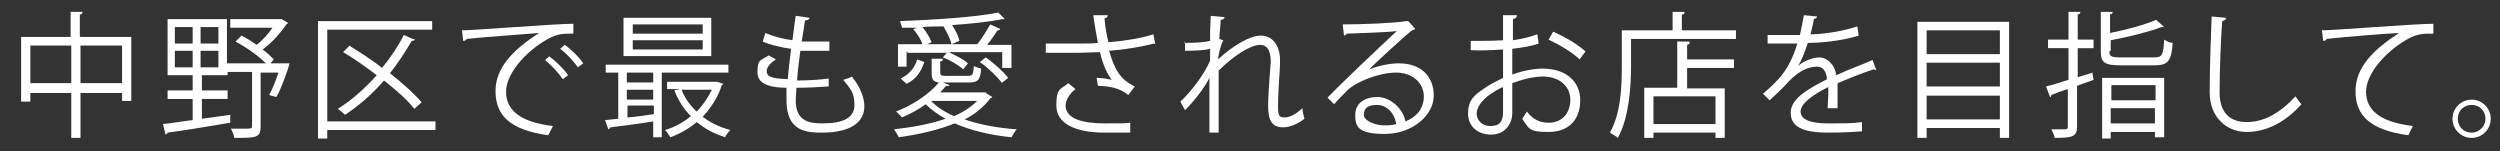
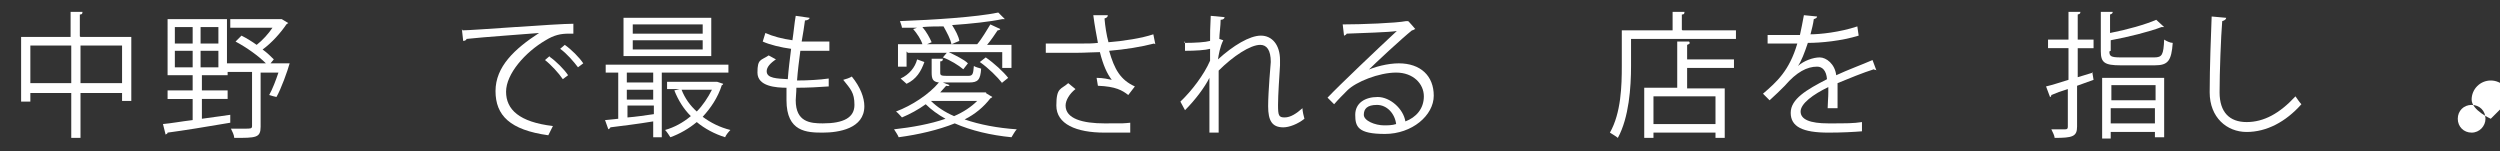
<svg xmlns="http://www.w3.org/2000/svg" id="_レイヤー_1" data-name="レイヤー 1" version="1.1" viewBox="0 0 378.9 22.9">
  <rect x="0" y="0" width="378.9" height="22.9" fill="#333333" stroke="none" />
  <defs>
    <style>
      .cls-1 {
        fill: #fff;
        stroke-width: 0px;
      }
    </style>
  </defs>
  <path class="cls-1" d="M12.2,5.6h7.7v9.7h-1.4v-1.2h-6.3v6.8h-1.4v-6.8h-6.2v1.3h-1.4V5.6h7.5V1.8h1.8c0,.3-.1.4-.4.4v3.3ZM4.6,12.6h6.2v-5.7h-6.2v5.7ZM12.2,12.6h6.3v-5.7h-6.3v5.7Z" />
  <path class="cls-1" d="M43.1,9.6h.8c-.3,1.1-1.3,3.9-2,5.1-.9-.2-1-.3-1.1-.3.5-.9,1-2.2,1.4-3.4h-2.7v8.2c0,1.7-.7,1.7-4,1.7,0-.4-.3-1-.5-1.4.8,0,1.6,0,2.1,0,.9,0,1.1,0,1.1-.4v-8.2h-3.7v.5h-3.9v2.3h3.9v1.3h-3.9v3l4.3-.6v1.2c-3.5.6-7.2,1.2-9.5,1.5,0,.2-.2.2-.3.3l-.4-1.6c1.2-.1,2.8-.4,4.5-.6v-3.2h-3.8v-1.3h3.8v-2.3h-3.8V2.9h9v6.7h5.9c-1.1-1.1-2.9-2.4-4.6-3.3l.9-.9c.8.4,1.6.9,2.3,1.4.9-.7,1.8-1.7,2.4-2.6h-6.4v-1.3h7.8c0,0,1,.6,1,.6,0,0-.2.1-.3.2-.8,1.2-2.2,2.8-3.6,3.8.7.5,1.3,1.1,1.7,1.5l-.5.6h2.1ZM26.5,4.1v2.5h2.7v-2.5h-2.7ZM26.5,7.7v2.5h2.7v-2.5h-2.7ZM33.1,6.6v-2.5h-2.7v2.5h2.7ZM33.1,10.2v-2.5h-2.7v2.5h2.7Z" />
-   <path class="cls-1" d="M66,18.4v1.3h-16.4v1.3h-1.4V3.2h17.3v1.3h-15.9v13.9h16.4ZM52.9,6.9c1.6,1,3.4,2.1,5,3.4,1.3-1.6,2.4-3.2,3.3-5,.9.4,1.3.6,1.7.7,0,.1-.3.2-.5.2-1,1.7-2.1,3.4-3.3,4.9,1.9,1.5,3.7,3.1,4.8,4.4l-1.1,1c-1-1.3-2.7-2.8-4.6-4.3-1.8,2.1-3.8,3.8-5.9,5.2-.3-.3-.8-.7-1.1-.9,2.1-1.3,4.1-3.1,5.9-5.1-1.7-1.3-3.4-2.5-5.1-3.5l.9-.9Z" />
  <path class="cls-1" d="M70.1,4.6c1.5,0,14.2-1,16.8-1v1.5c-.2,0-.5,0-.7,0-1.2,0-2.2.2-3.5,1-3.1,1.8-6,5.1-6,7.8s2,4.6,7.1,5.2l-.7,1.4c-5.8-.8-8-3-8-6.7s2.9-6.4,6.6-8.8c-2.3.2-8.3.6-11,.9,0,.2-.3.3-.5.3l-.2-1.8ZM83.3,8.6c1,.7,2.2,1.9,2.8,2.8l-.8.6c-.6-.9-1.8-2.2-2.7-2.9l.7-.6ZM85.6,6.8c1,.7,2.2,1.9,2.8,2.8l-.8.6c-.6-.8-1.7-2.1-2.7-2.8l.7-.6Z" />
  <path class="cls-1" d="M110.5,11h-10.2v9.8h-1.3v-2.4c-2.4.4-4.9.7-6.5.9,0,.1-.1.2-.3.3l-.5-1.4,2-.2v-7h-1.9v-1.2h18.6v1.2ZM107.8,2.7v5.8h-13.3V2.7h13.3ZM99,12.5v-1.5h-4v1.5h4ZM99,15.1v-1.5h-4v1.5h4ZM95.1,16.1v1.7c1.3-.1,2.6-.3,4-.5v-1.3h-4ZM106.5,5.1v-1.4h-10.6v1.4h10.6ZM106.5,7.5v-1.4h-10.6v1.4h10.6ZM108.7,12.4l.9.3c0,.1-.1.2-.2.2-.6,1.9-1.7,3.5-2.9,4.8,1.2.9,2.6,1.6,4.2,2-.3.3-.7.8-.8,1.1-1.6-.5-3.1-1.3-4.3-2.3-1.2,1-2.6,1.8-4,2.3-.2-.3-.5-.8-.8-1.1,1.4-.4,2.7-1.1,3.9-2.1-1.1-1.1-1.9-2.4-2.5-3.9l.8-.2h-1.9v-1.1h7.8ZM103.3,13.6c.5,1.3,1.3,2.4,2.3,3.3.9-.9,1.7-2.1,2.3-3.3h-4.5Z" />
  <path class="cls-1" d="M125.6,13.1c-1.3.1-3.2.2-4.9.2,0,.7-.1,1.5-.1,1.9,0,3.3,2.2,3.5,4.1,3.5,3.2,0,4.8-.9,4.8-2.8s-.6-2.4-1.7-3.8c.4-.1,1-.3,1.3-.5,1.3,1.6,1.9,3.2,1.9,4.5,0,3.4-3.9,4-6.3,4s-5.5-.1-5.5-4.9,0-1.6.1-1.9c-1.7,0-4.5-.2-4.5-2.3s.5-1.8,1.7-2.6l1.1.6c-.9.6-1.4,1.2-1.4,1.8,0,1.1,1.6,1.1,3.2,1.2.1-1.4.3-3,.5-4.6-1.5-.2-3.2-.6-4.3-1.1l.4-1.3c1.1.5,2.6.9,4.1,1.1.2-1.3.3-2.6.5-3.7l2.1.3c0,.2-.3.4-.7.4-.1.9-.3,2-.5,3.2.6,0,1.2,0,1.9,0s1.6,0,2.3,0v1.4c-.7,0-1.4,0-2.1,0s-1.6,0-2.3,0c-.2,1.5-.4,3.1-.5,4.5,1.6,0,3.4-.1,4.8-.3v1.4Z" />
  <path class="cls-1" d="M149.4,14.1l1,.6c0,0-.2.2-.3.2-1,1.3-2.3,2.4-3.9,3.2,2.3.8,5,1.3,7.9,1.5-.3.3-.6.9-.8,1.2-3.1-.3-6.1-1-8.6-2.1-2.5,1-5.5,1.7-8.5,2.1-.1-.3-.5-.9-.7-1.2,2.7-.3,5.5-.8,7.8-1.6-1.1-.6-2.2-1.4-3-2.2-1.1.8-2.4,1.5-3.6,2-.2-.2-.6-.7-.9-.9,2.4-.9,5-2.6,6.5-4.4-.9-.1-1.1-.5-1.1-1.5v-2.1h1.7c0,.3-.1.4-.4.4v1.7c0,.4.1.5,1,.5h3.2c.7,0,.8-.2.9-1.5.3.2.8.3,1.1.4-.1,1.7-.5,2.1-1.8,2.1h-4l1,.4c0,.1-.2.2-.5.1-.3.3-.6.7-.9,1h7ZM137.4,7.8v2.3h-1.3v-3.4h3.7c-.2-.7-.8-1.6-1.4-2.3l.6-.2h-2.3c0-.2-.2-.7-.3-1,5.2-.2,11.5-.6,14.9-1.3l1,1s-.1,0-.2,0-.1,0-.2,0c-1.9.4-4.7.7-7.6.9.5.8,1,1.7,1.1,2.4l-1.2.5c-.1-.7-.7-1.8-1.2-2.7h.2c-1.1,0-2.3,0-3.4.1.6.7,1.1,1.6,1.4,2.3l-.7.3h7.6c.7-.8,1.5-2.2,2-3l1.5.7c0,.1-.2.2-.4.2-.4.6-1,1.5-1.6,2.2h3.7v3.5h-1.4v-2.4h-8.1c1,.5,2.3,1.1,2.9,1.7l-.7.9c-.7-.6-2-1.4-3.1-1.8l.6-.7h-5.9ZM140.1,9.4c-.5,1.4-1.2,2.6-2.7,3.3l-.9-.8c1.3-.6,2.2-1.7,2.5-2.9l1.1.4ZM141.1,15.3h0c.9.9,2.1,1.7,3.5,2.3,1.4-.6,2.6-1.4,3.5-2.3h-7ZM151.9,12.6c-.7-.9-2.1-2.3-3.4-3.2l.9-.7c1.3.9,2.7,2.2,3.4,3.1l-1,.8Z" />
  <path class="cls-1" d="M174.9,6.6c-1.9.5-4.4.9-6.8,1.1.8,2.8,1.7,4.4,3.9,5.4l-1,1.3c-.9-.7-1.9-1.3-4.6-1.4l-.2-1.2c1,0,1.8.2,2.3.3-.7-.9-1.3-2.2-1.8-4.2-.9,0-2.2.1-3.4.1s-3.5,0-4.8,0v-1.4c1.2,0,3,0,4.8,0s2.2,0,3.1-.1c-.2-1.1-.5-2.6-.7-4.2h2.2c0,.3-.2.4-.5.5.1,1.2.3,2.5.6,3.6,2.4-.2,5-.6,6.8-1.2l.3,1.5ZM171.2,20.1c-1,0-2,0-3.8,0-4.3,0-7.3-1.3-7.3-4.1s.7-2.4,1.8-3.4l1.1.9c-.9.7-1.5,1.7-1.5,2.5,0,2,2.6,2.7,5.9,2.7s2.8,0,3.9-.1v1.5Z" />
  <path class="cls-1" d="M179.5,6.5c1.7,0,3.2-.1,3.9-.3,0-1.2,0-1.9.1-3.8l2.1.2c0,.2-.2.4-.6.4,0,.9-.2,2.2-.2,2.9l.6.2c-.5,1-.7,2.2-.8,2.9,2.3-2.1,4.8-3.6,6.5-3.6s2.9,1.4,2.9,3.7,0,.5,0,.8c-.1,1.8-.3,4.4-.3,6s.1,1.9,1,1.9,1.8-.6,2.7-1.4c0,.4.2,1.3.3,1.6-1,.8-2.3,1.3-3.2,1.3-1.7,0-2.3-1-2.3-3.2s.4-6.7.4-6.7c0-1.8-.6-2.6-1.6-2.6-1.5,0-4.1,1.7-6.3,3.9,0,3,0,6.6,0,9.4h-1.4c0-1.2,0-7,0-8.3-.7,1.4-2.1,3.3-3.7,4.9l-.7-1.3c1.7-1.6,3.6-4.1,4.5-6.2,0-.6,0-1.1,0-1.8-.7.2-2.2.3-3.8.3v-1.5Z" />
  <path class="cls-1" d="M206.9,10.8c1.4-.7,3.5-1.2,5.1-1.2,3.3,0,5.3,1.9,5.3,4.9s-3.3,5.8-7.4,5.8-4.5-1.1-4.5-2.9,1.5-2.7,3.4-2.7,3.9,1.8,4.2,3.7c1.6-.6,2.8-1.9,2.8-3.8s-1.6-3.6-4.2-3.6-6.1,1.4-7.4,2.7c-.6.6-1.4,1.4-2,2.1l-1-1c1.8-1.9,7.7-7.5,10.5-10.1-1.2.2-5.3.3-7.6.4,0,.1-.3.3-.4.3l-.2-1.7c2.8,0,8.1-.2,9.6-.5h.3c0-.1,1.1,1.2,1.1,1.2-.1,0-.3.2-.5.2-1.5,1.2-5.4,4.8-7,6.4h0ZM209.7,19c.6,0,1.3,0,1.9-.2-.2-1.6-1.4-2.9-2.9-2.9s-2,.6-2,1.5,1.7,1.6,3.1,1.6Z" />
-   <path class="cls-1" d="M233.2,6.6c-1.1.4-2.4.6-4,.8,0,1.3,0,2.7,0,3.9,1.6-.6,3.3-.9,4.6-.9,3.5,0,5.7,1.9,5.7,4.8s-1.7,4.8-4.8,4.8-2.9-.5-4-2c.2-.3.5-.7.7-1.1,1,1.3,2.1,1.7,3.3,1.7,2.2,0,3.3-1.6,3.3-3.5s-1.5-3.5-4.2-3.5c-1.3,0-3,.4-4.6,1,0,1.5,0,4,0,4.5,0,1.8-1.2,3.3-3.2,3.3s-3.5-1.2-3.5-3.2.9-2.8,2.6-3.9c.7-.5,1.7-1,2.7-1.5v-4.3c-1.6.1-3.3.2-4.9.1v-1.4c1.8,0,3.4,0,4.9-.1v-3.8h2.1c0,.4-.2.5-.6.6,0,.8,0,2,0,3.2,1.4-.2,2.6-.5,3.7-.9l.2,1.4ZM227.8,17.1c0-.5,0-2.2,0-3.9-.8.3-1.5.8-2.1,1.2-1.1.8-1.9,1.9-1.9,2.8s.7,1.9,2.1,1.9,1.9-.7,1.9-2.1h0ZM239.4,9c-1-1-3-2.2-4.7-3l.7-1.2c1.8.8,3.7,1.9,4.9,3l-.9,1.2Z" />
  <path class="cls-1" d="M255,4.6h8.1v1.3h-15.9v4.1c0,3.2-.3,7.8-2,10.9-.2-.2-.9-.6-1.2-.8,1.7-3,1.8-7.1,1.8-10.1v-5.4h7.7V1.8h1.8c0,.3-.1.4-.4.4v2.3ZM256.1,6.5c0,.1-.1.2-.4.3v2.2h7.1v1.3h-7.1v3.1h5.7v7.5h-1.4v-.8h-9.4v.8h-1.4v-7.6h5v-7h1.8ZM260,18.8v-4.2h-9.4v4.2h9.4Z" />
  <path class="cls-1" d="M284.4,10.6s0,0-.1,0c-.1,0-.2,0-.3-.1-1.6.5-3.8,1.4-5.5,2.1,0,.5,0,1,0,1.6s0,1.4,0,2.2h-1.5c0-.7.1-1.6.1-2.4s0-.6,0-.8c-2.3,1.1-4.2,2.5-4.2,3.7s1.4,1.8,4.2,1.8,3.8,0,5.1-.2v1.4c-1.2.1-3,.2-5.1.2-3.9,0-5.7-.9-5.7-3s2.4-3.5,5.5-5.1c-.1-1.3-.7-1.9-1.5-1.9-1.5,0-3.1.8-4.9,2.9-.6.6-1.4,1.4-2.3,2.2l-1-1c2.1-1.8,4-3.5,5.2-7.6h-1.1s-3.4,0-3.4,0v-1.3c1.3,0,2.7,0,3.5,0h1.4c.2-1,.4-1.8.6-3l2,.2c0,.2-.2.3-.5.4-.1.8-.3,1.5-.5,2.3,1.4,0,4.4-.3,7.1-1.2l.2,1.4c-2.6.8-5.7,1.1-7.7,1.1-.5,1.5-1,2.8-1.5,3.5h0c.9-.8,2.3-1.3,3.3-1.3s2.3,1,2.5,2.7c1.7-.8,3.9-1.6,5.5-2.3l.6,1.6Z" />
-   <path class="cls-1" d="M290.6,3.3h13.9v17.6h-1.4v-1.5h-11.1v1.5h-1.4V3.3ZM303.1,4.6h-11.1v3.6h11.1v-3.6ZM303.1,9.5h-11.1v3.6h11.1v-3.6ZM292,18.1h11.1v-3.6h-11.1v3.6Z" />
  <path class="cls-1" d="M317.1,10.9l.2,1.2-2.5.9v6.2c0,1.5-.7,1.7-3.4,1.7,0-.3-.3-.9-.5-1.3,1,0,1.8,0,2.1,0,.3,0,.4-.1.4-.4v-5.7c-1,.3-1.8.6-2.5.9,0,.2-.1.3-.2.3l-.6-1.6c.9-.2,2.1-.6,3.4-1v-4.8h-3.1v-1.3h3.1V1.8h1.8c0,.3-.1.3-.4.4v3.8h2.4v1.3h-2.4v4.4l2.3-.7ZM319.7,7.8c0,.7.2.9,1.7.9h5.1c1.2,0,1.4-.4,1.5-2.7.3.2.9.5,1.3.5-.2,2.7-.7,3.4-2.7,3.4h-5.2c-2.4,0-3-.4-3-2.1V1.8h1.8c0,.2-.1.3-.4.4v2.8c2.6-.5,5.4-1.3,7-2l1.2,1.1c0,0-.1,0-.2,0s-.1,0-.2,0c-1.8.7-5,1.5-7.7,2v1.6ZM318.6,20.9v-9.1h9.4v9h-1.4v-.8h-6.7v1h-1.3ZM326.7,12.9h-6.7v2.3h6.7v-2.3ZM319.9,18.7h6.7v-2.3h-6.7v2.3Z" />
  <path class="cls-1" d="M337.4,2.7c0,.2-.2.4-.6.5-.2,2.4-.4,7.8-.4,10.8s1.5,4.5,4.1,4.5,5-1.3,7.4-3.9c.2.3.7,1,.9,1.2-2.4,2.7-5.3,4.2-8.3,4.2s-5.6-2.2-5.6-6,.2-8.9.3-11.5l2.2.2Z" />
-   <path class="cls-1" d="M352,4.6c1.5,0,14.2-1,16.8-1v1.5c-.2,0-.5,0-.7,0-1.2,0-2.2.2-3.5,1-3.1,1.8-6,5.1-6,7.8s2,4.6,7.1,5.2l-.7,1.4c-5.8-.8-8-3-8-6.7s2.9-6.4,6.6-8.8c-2.2.1-8.3.6-11,.9,0,.2-.3.3-.5.3l-.2-1.8Z" />
-   <path class="cls-1" d="M377.5,18c0,1.6-1.3,2.9-2.9,2.9s-2.9-1.3-2.9-2.9,1.3-2.9,2.9-2.9,2.9,1.3,2.9,2.9ZM376.7,18c0-1.2-.9-2.1-2.1-2.1s-2.1.9-2.1,2.1.9,2.1,2.1,2.1,2.1-1,2.1-2.1Z" />
+   <path class="cls-1" d="M377.5,18s-2.9-1.3-2.9-2.9,1.3-2.9,2.9-2.9,2.9,1.3,2.9,2.9ZM376.7,18c0-1.2-.9-2.1-2.1-2.1s-2.1.9-2.1,2.1.9,2.1,2.1,2.1,2.1-1,2.1-2.1Z" />
</svg>